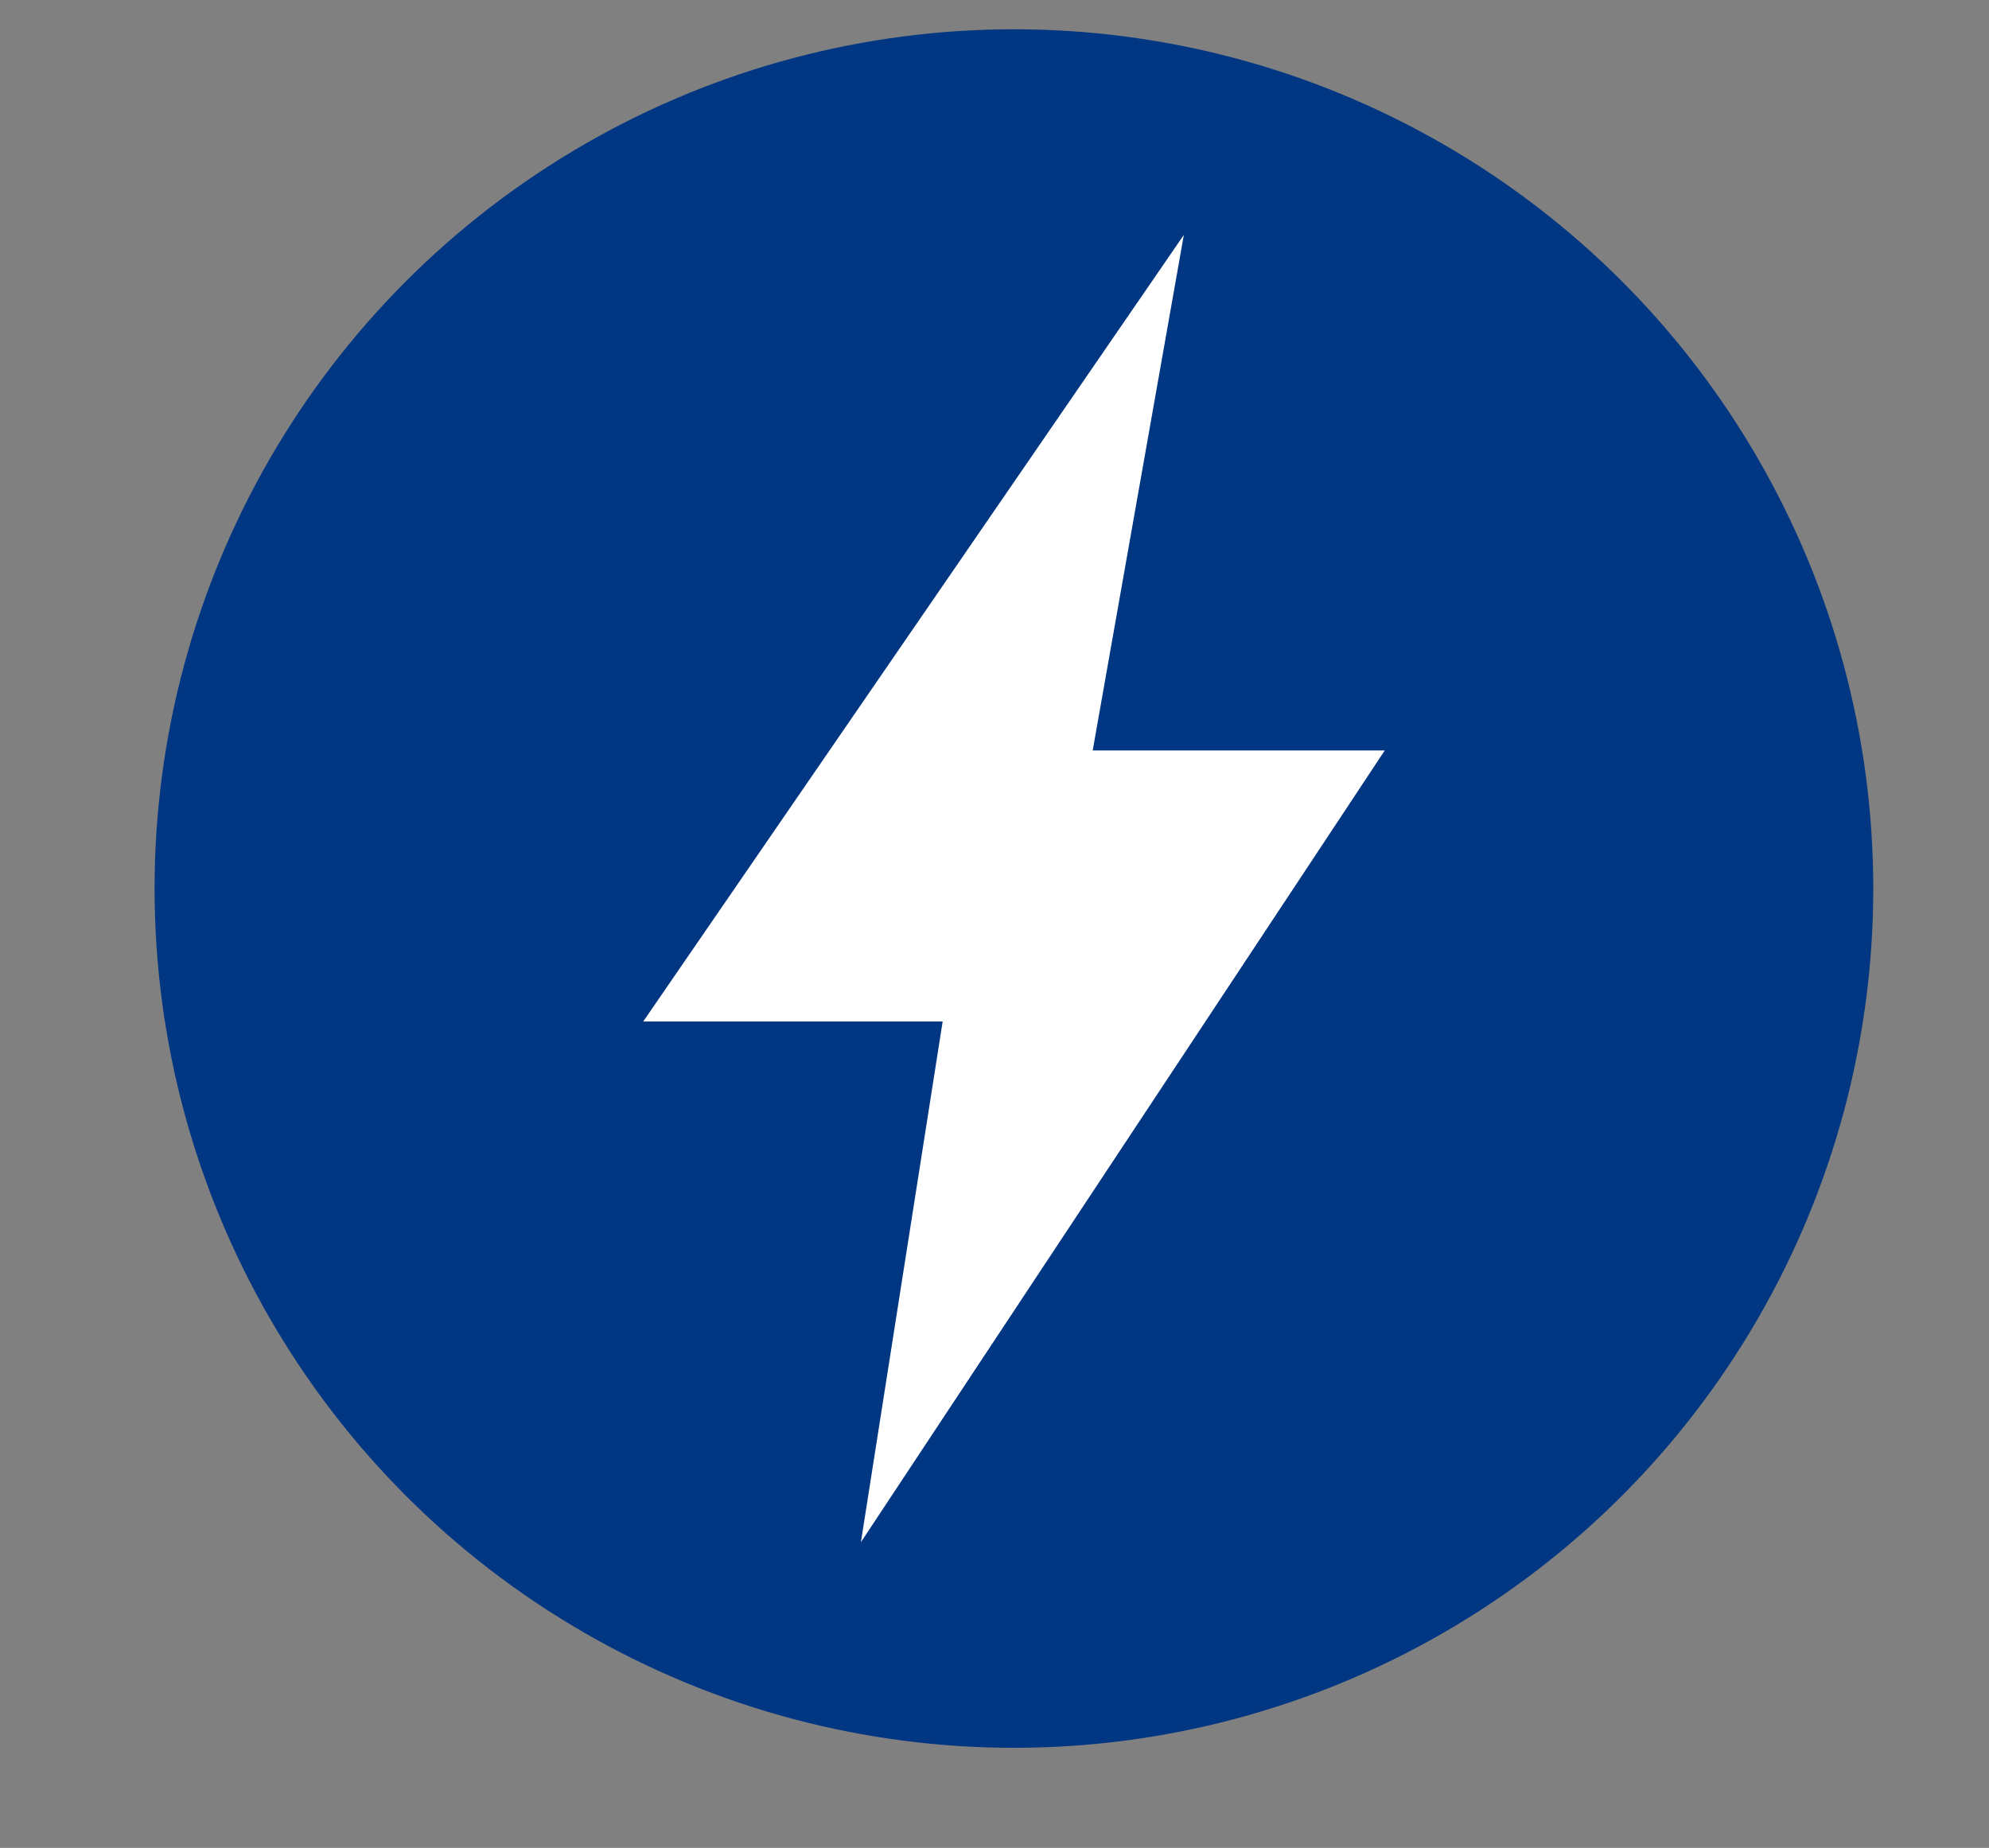
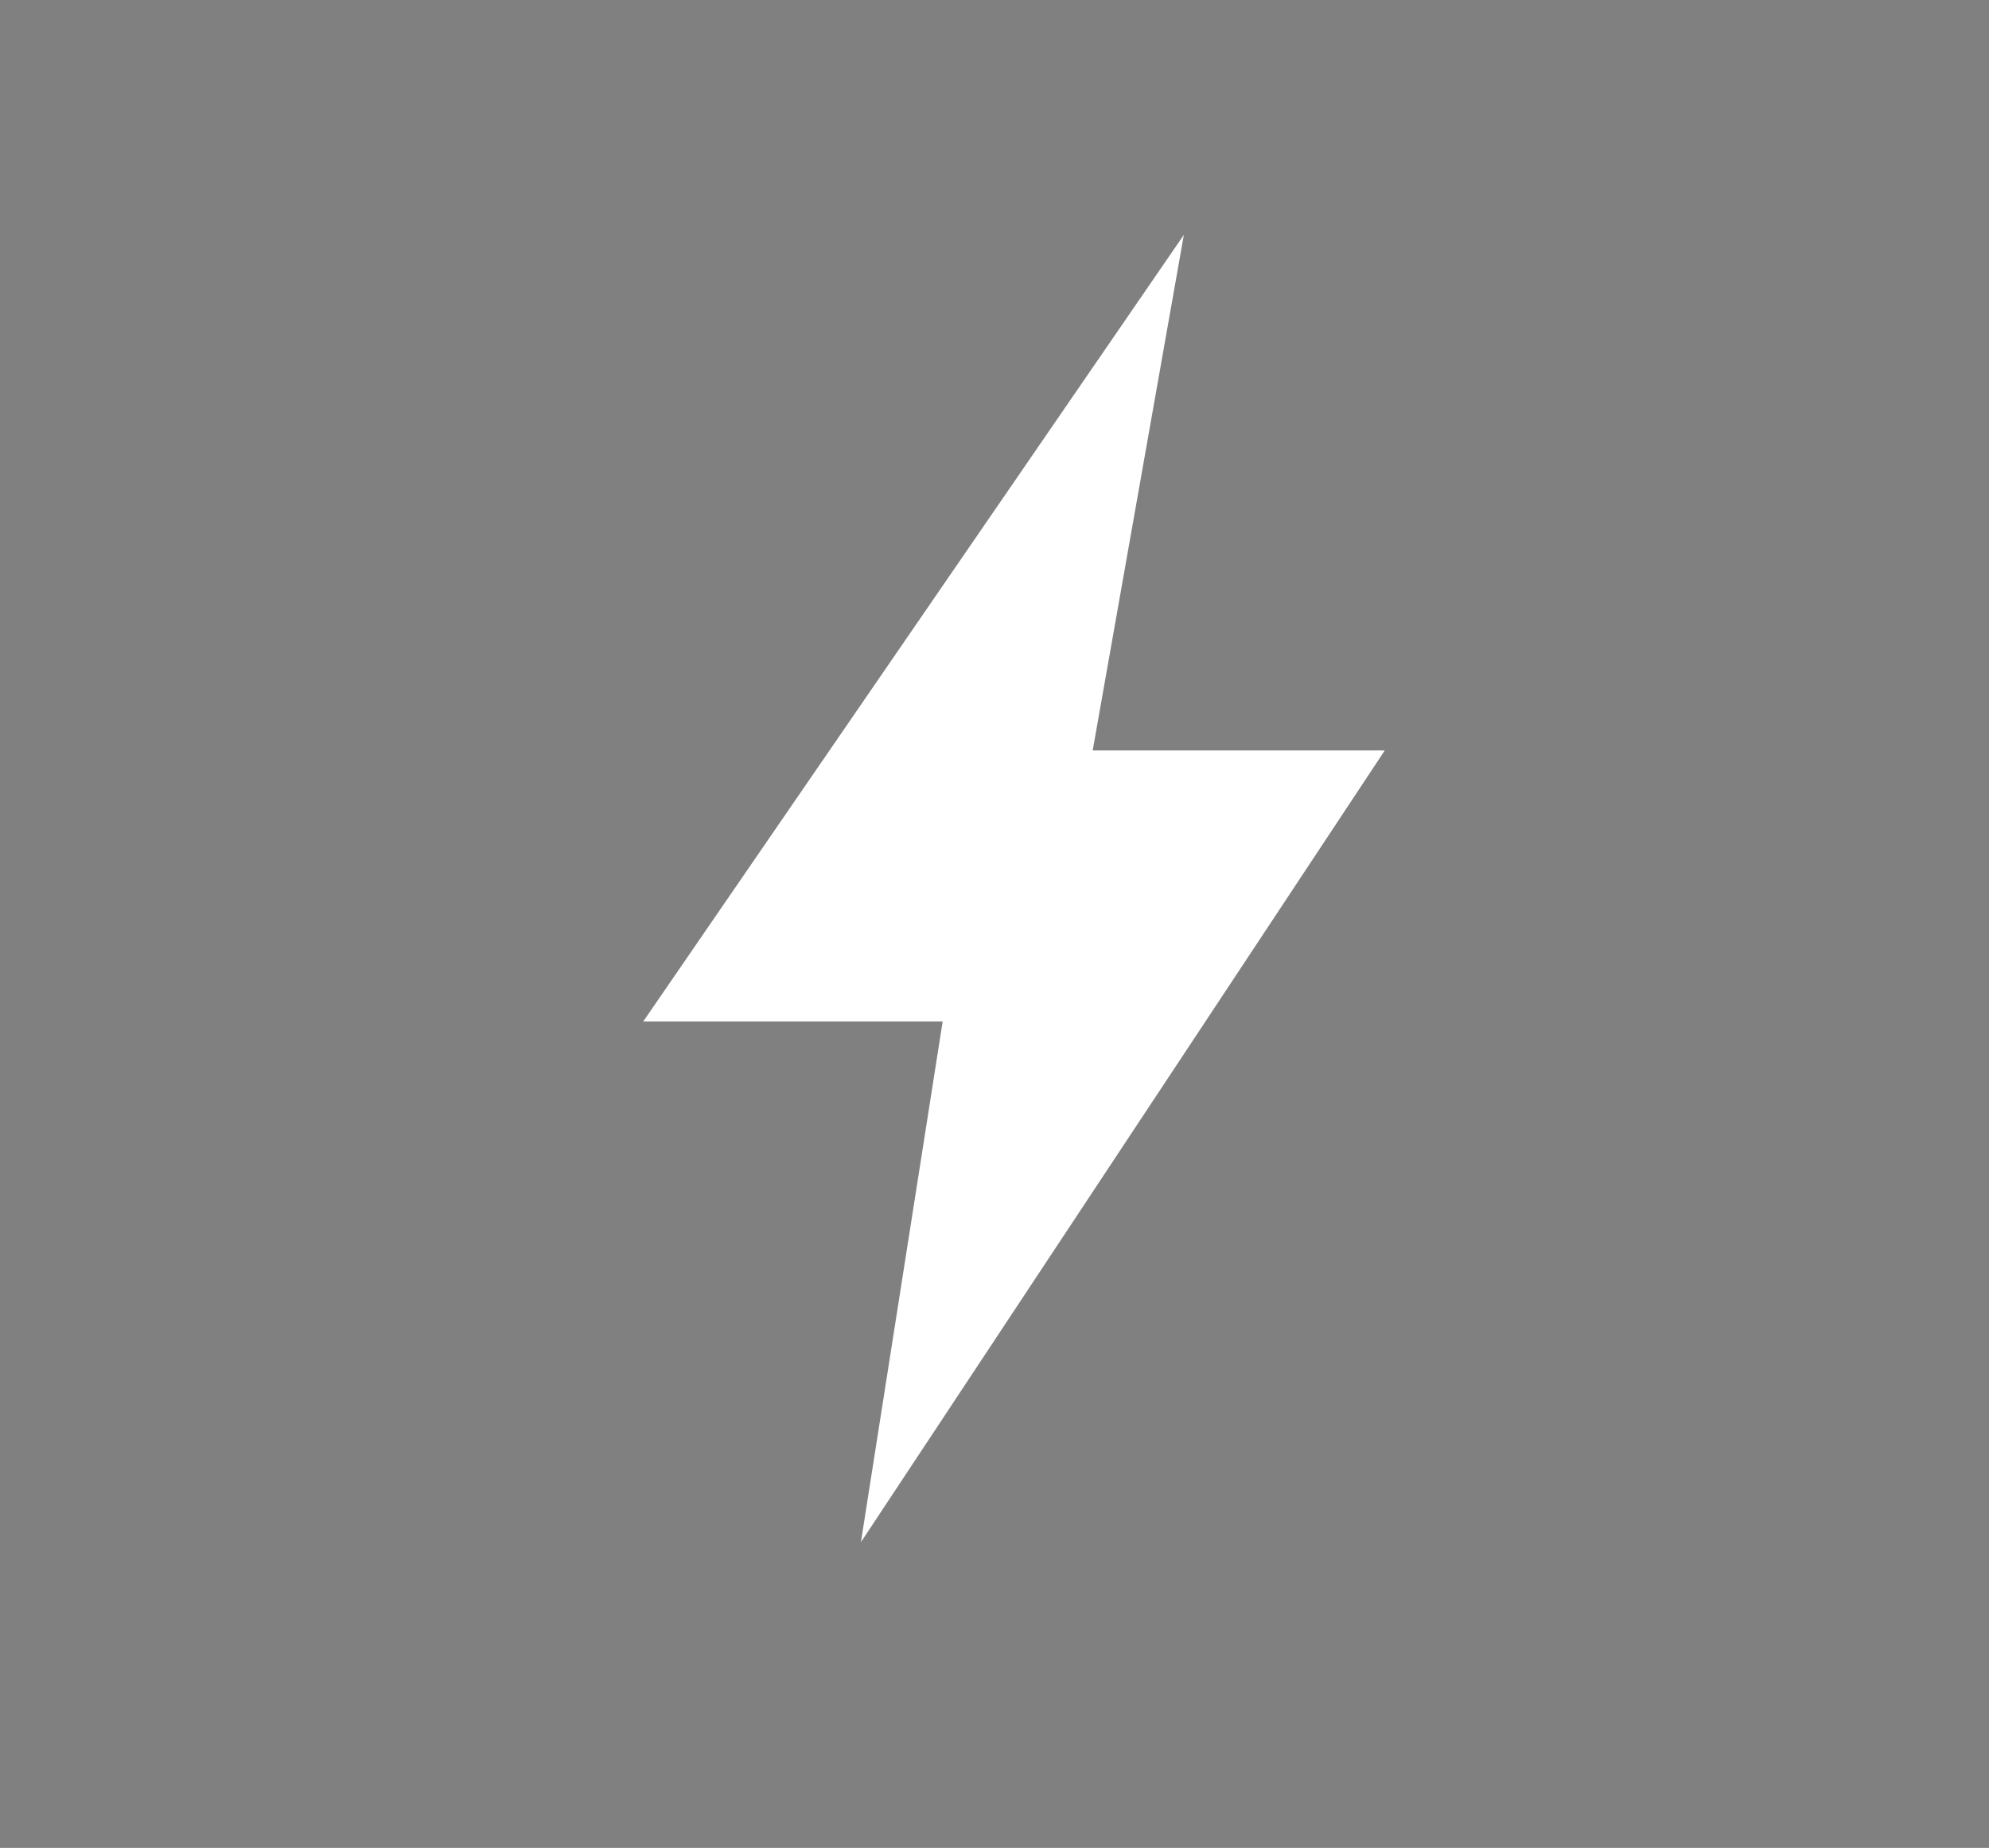
<svg xmlns="http://www.w3.org/2000/svg" viewBox="0 0 127 118">
  <rect x="0" y="0" width="127" height="118" fill="#808080" stroke="none" />
-   <circle cx="64.74" cy="56.74" r="54.87" fill="#003682" />
  <path d="M88.42 47.92H69.77L75.59 15 41.07 65.23h19.12l-5.22 33.25 33.45-50.56z" fill="#fff" />
</svg>